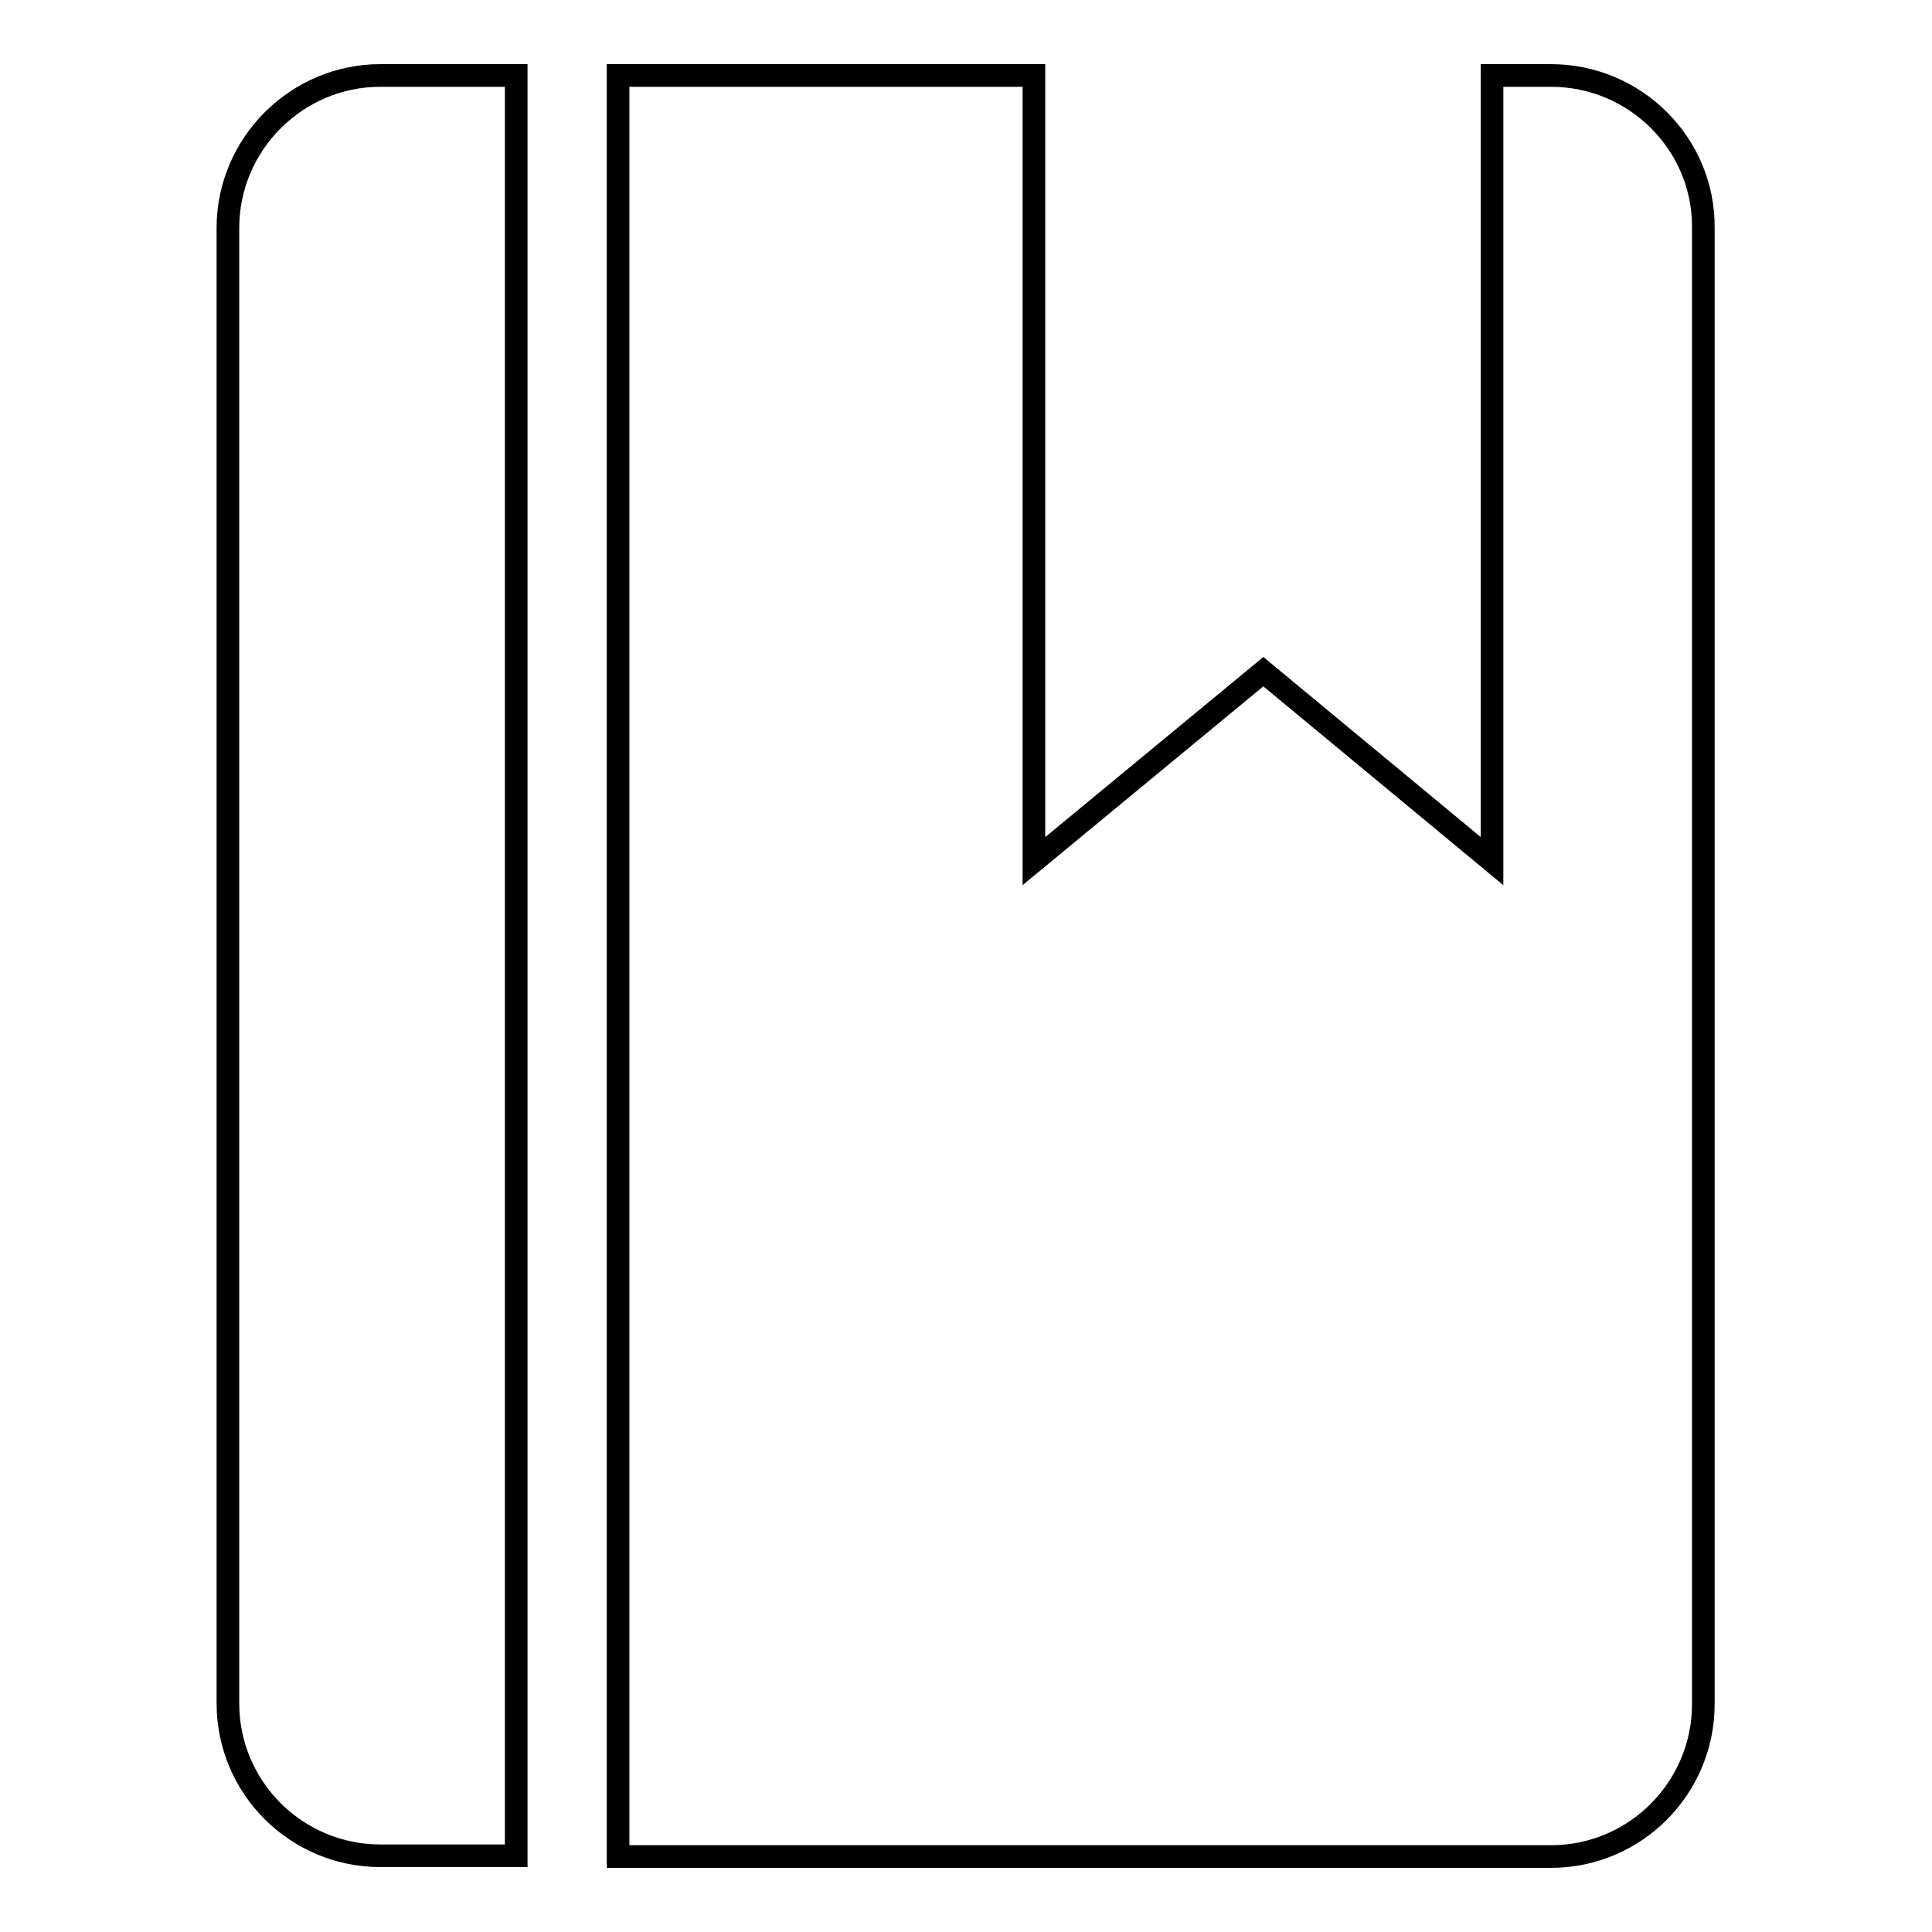
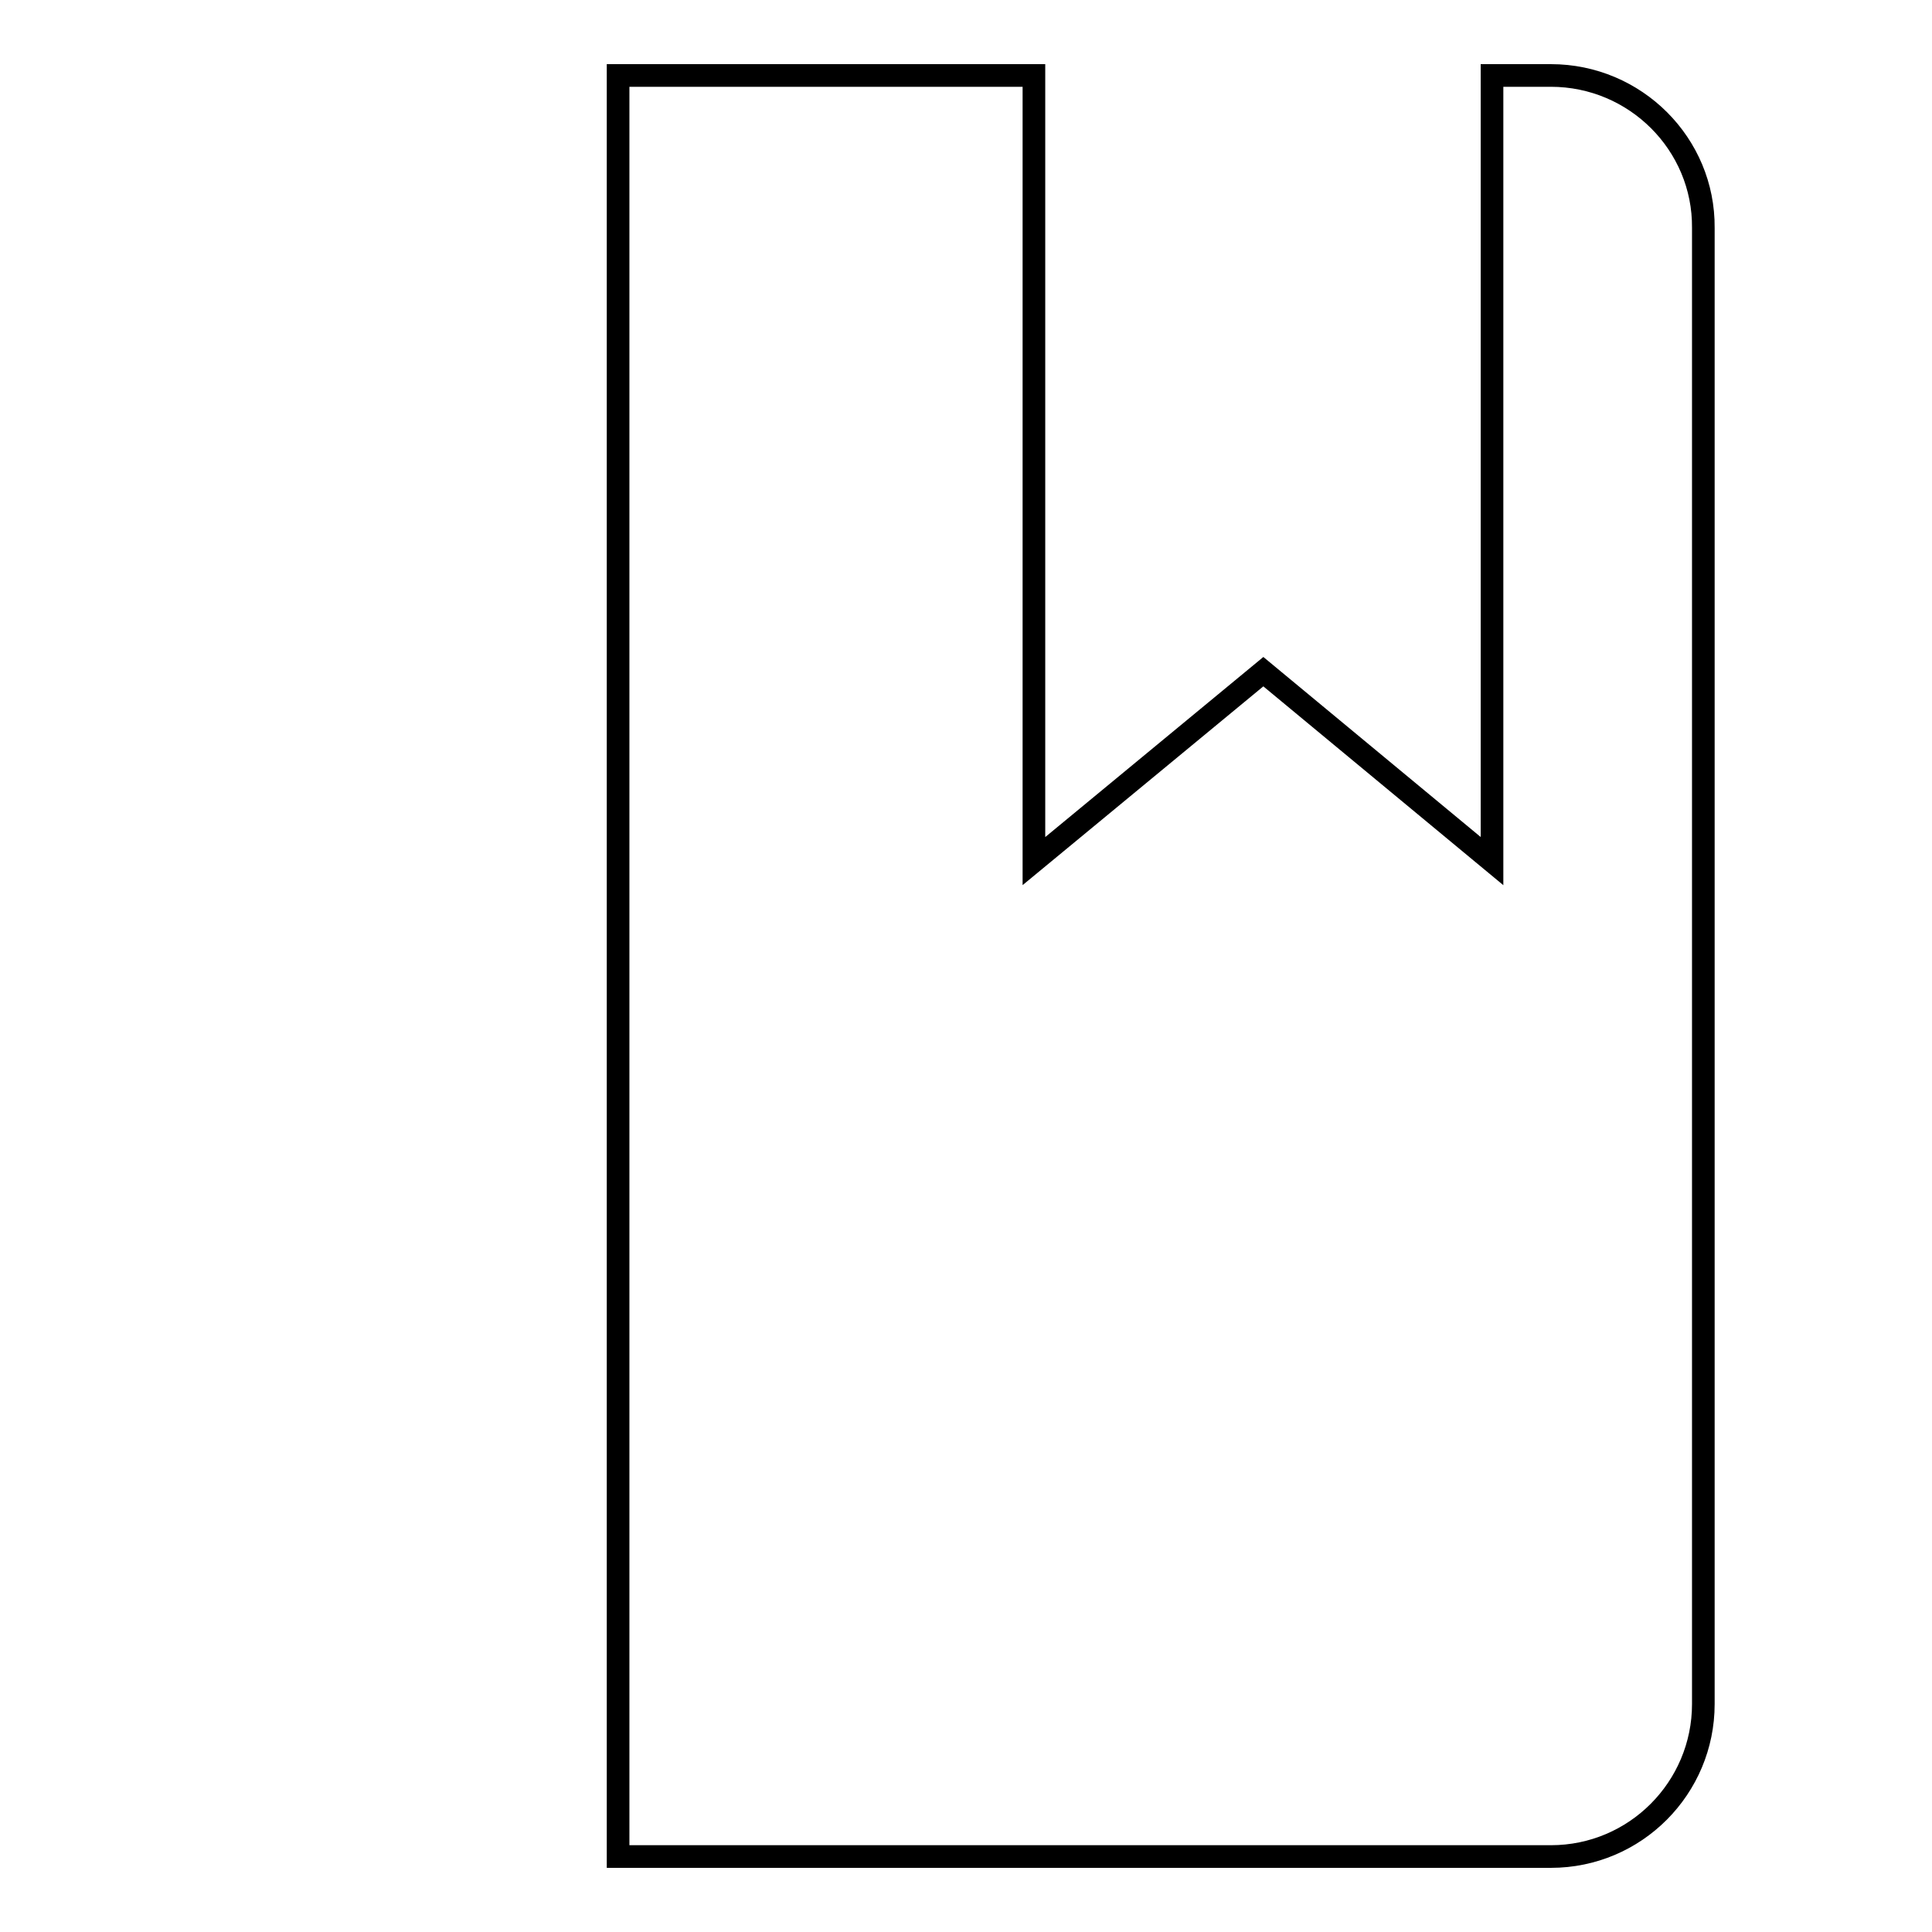
<svg xmlns="http://www.w3.org/2000/svg" version="1.1" x="0px" y="0px" viewBox="0 0 256 256" enable-background="new 0 0 256 256" xml:space="preserve">
  <g>
    <g>
-       <path stroke-width="3" fill-opacity="0" stroke="#000000" d="M30.2,30.2v195.5c0,11.2,9.1,20.2,20.2,20.2h18V10h-18C39.3,10,30.2,19.1,30.2,30.2z" />
      <path stroke-width="3" fill-opacity="0" stroke="#000000" d="M205.5,10h-7.8v104.1L167.4,89L137,114.1V10H81.9v236h123.6c11.2,0,20.2-9.1,20.2-20.2V30.2C225.8,19.1,216.7,10,205.5,10z" />
    </g>
  </g>
</svg>